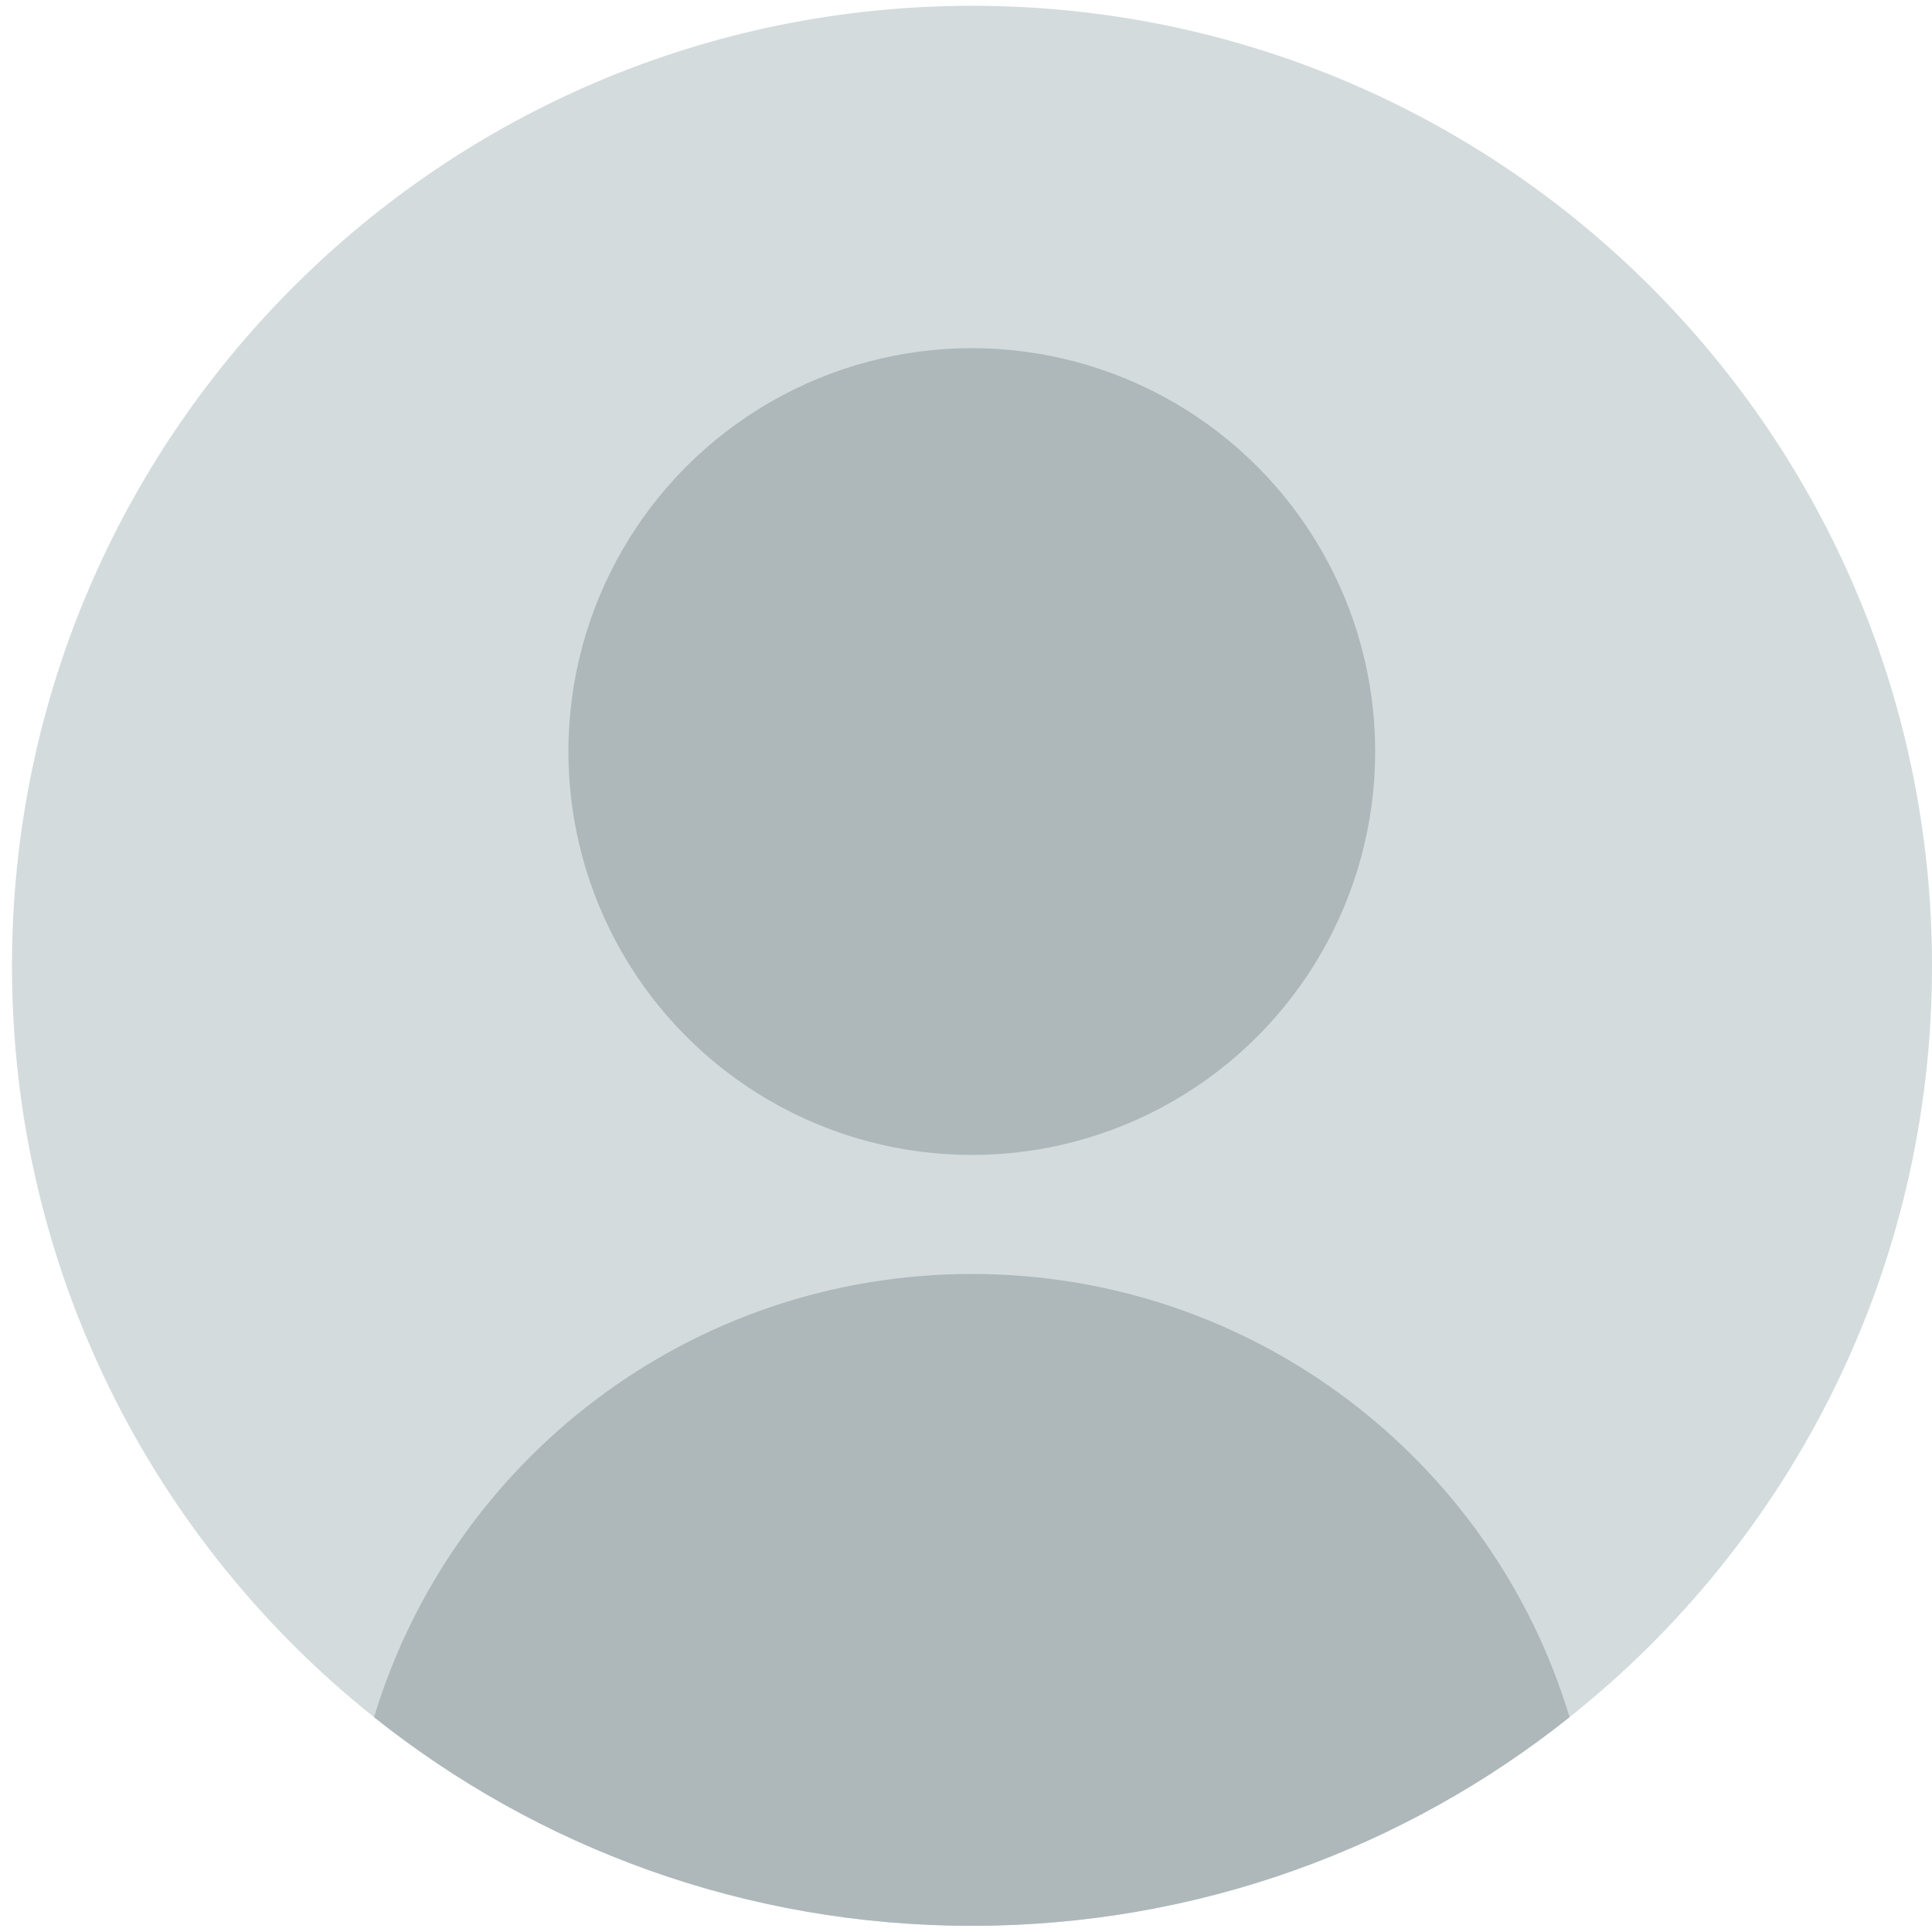
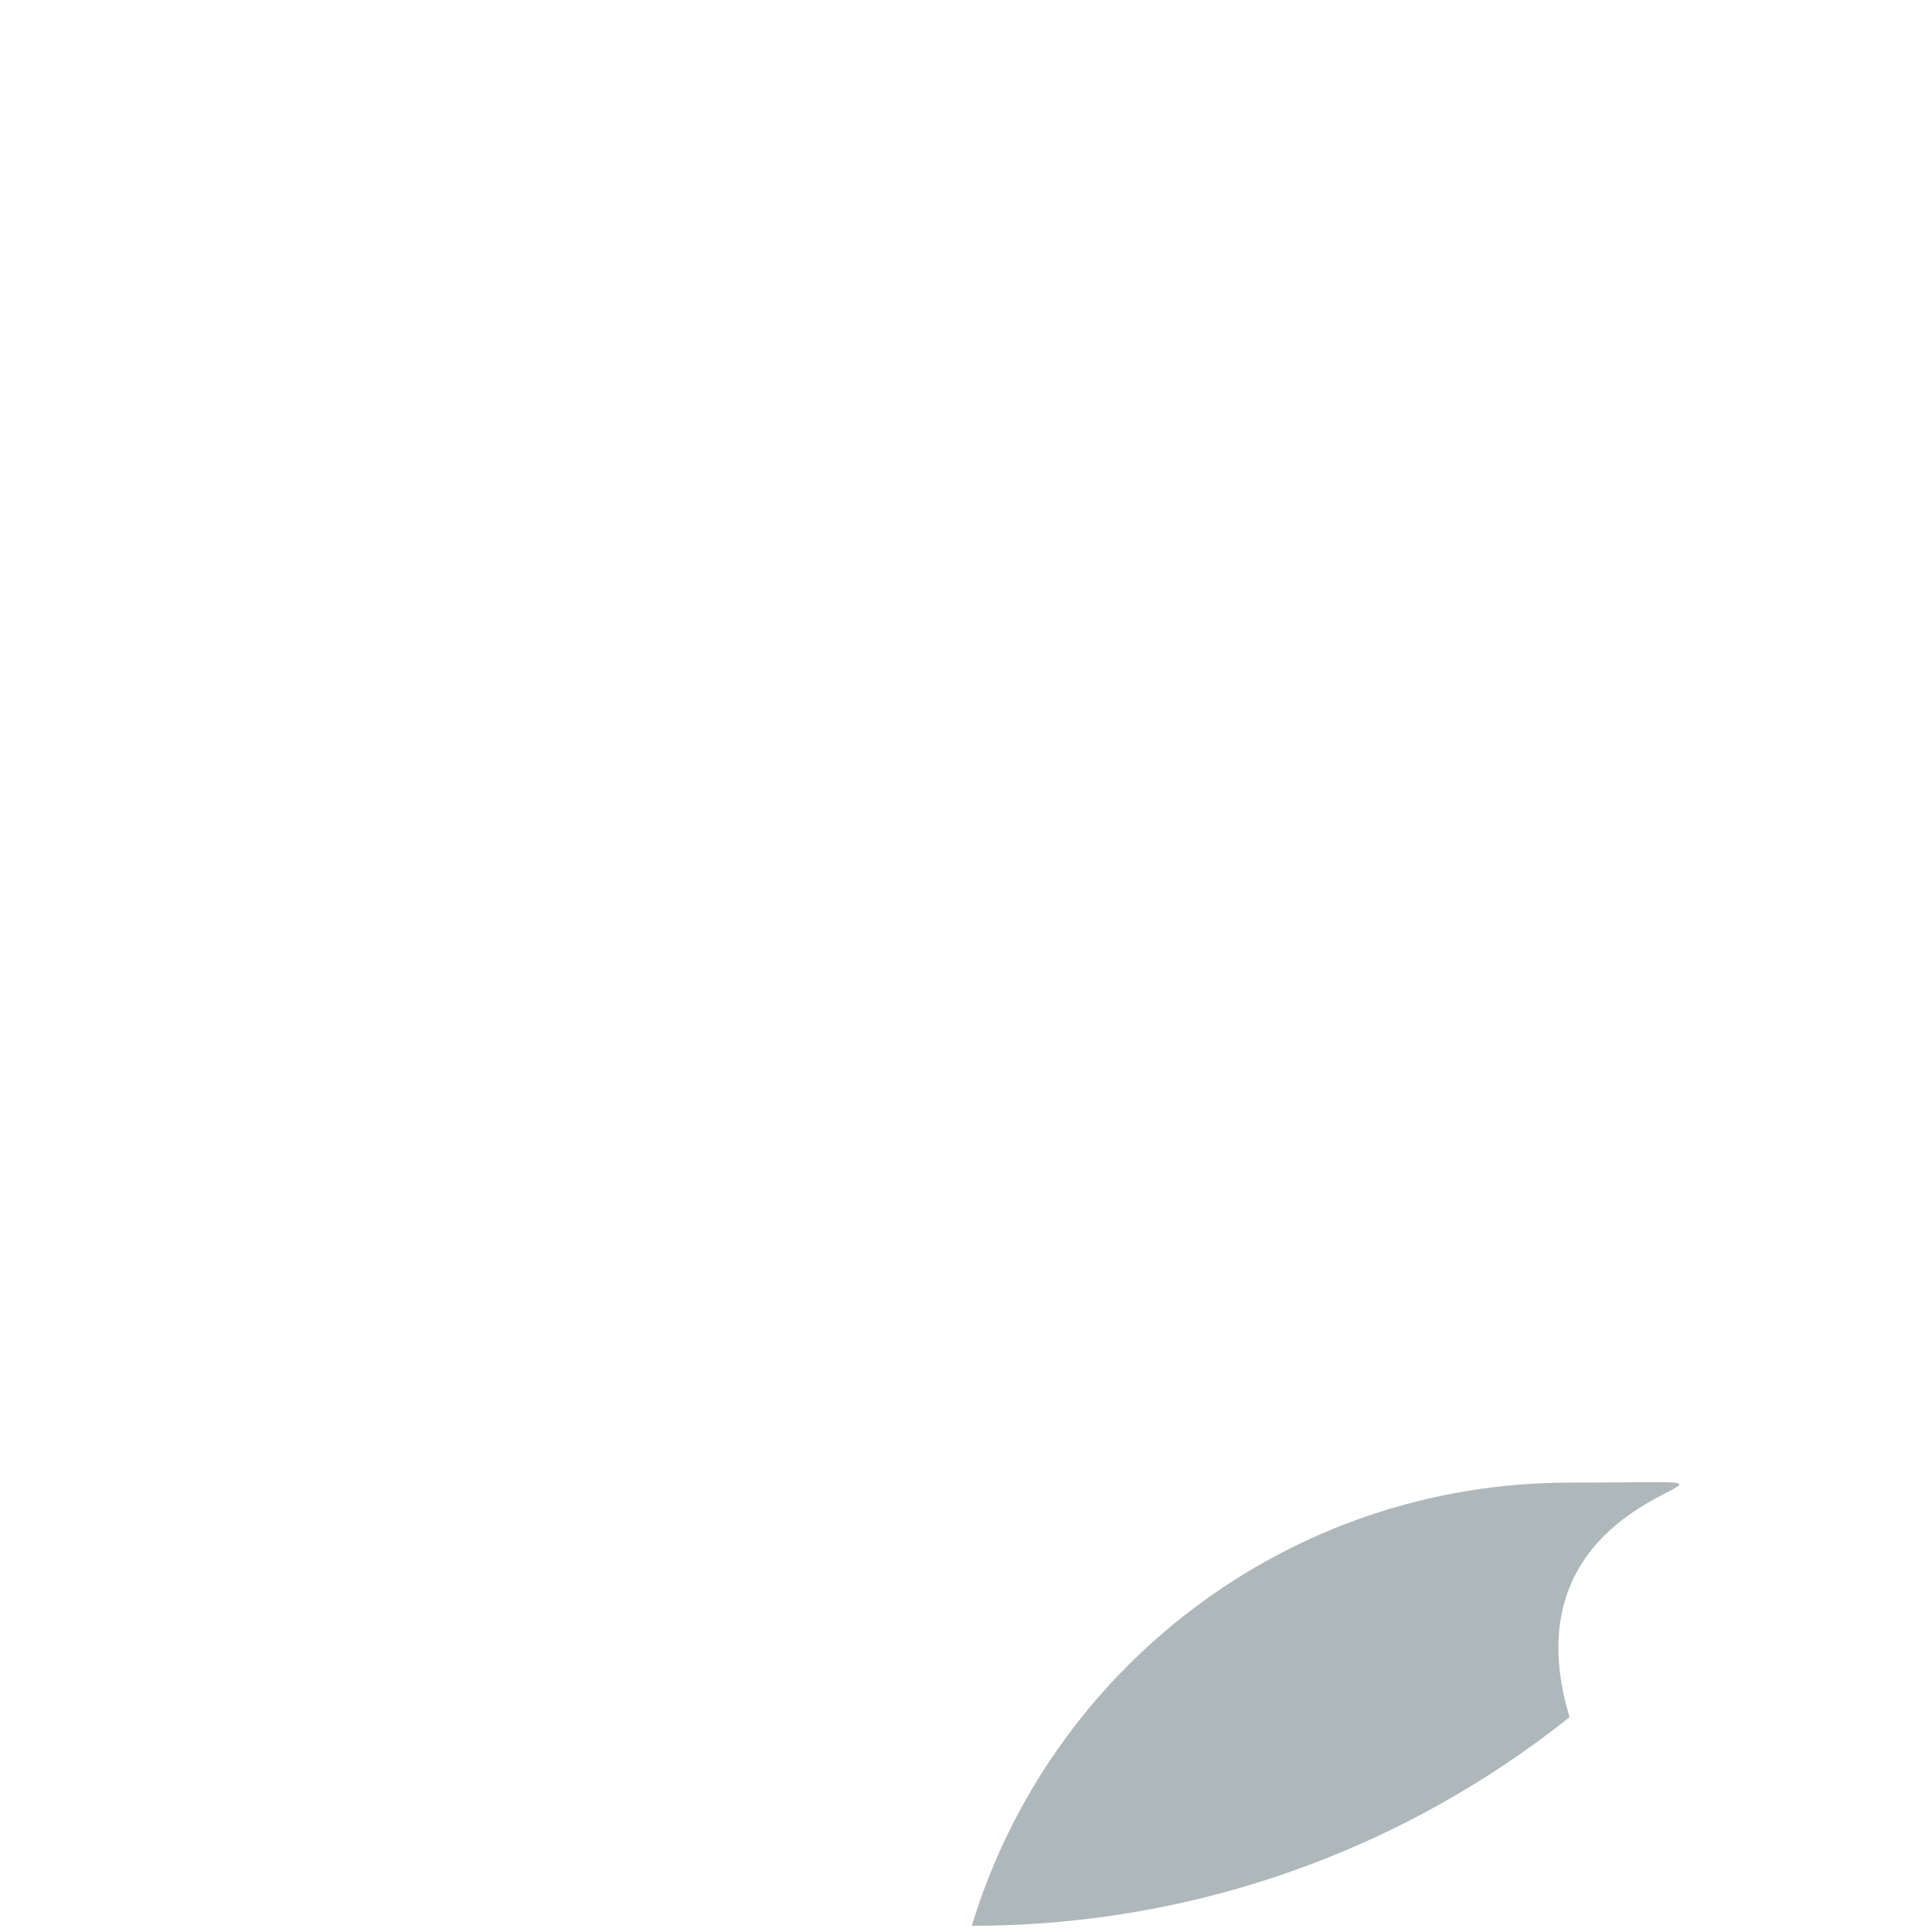
<svg xmlns="http://www.w3.org/2000/svg" version="1.1" id="Layer_1" x="0px" y="0px" viewBox="0 0 50 50" style="enable-background:new 0 0 50 50;" xml:space="preserve">
  <style type="text/css">
	.st0{fill:#D3DBDD;}
	.st1{fill:#AEB8BB;}
</style>
  <g>
-     <path class="st0" d="M50,25c0,7.87-3.66,14.89-9.38,19.44c-4.24,3.38-9.62,5.4-15.47,5.4s-11.23-2.02-15.47-5.4   C3.97,39.89,0.31,32.87,0.31,25c0-13.72,11.12-24.85,24.85-24.85S50,11.28,50,25z" />
-     <circle class="st1" cx="25.15" cy="19.45" r="10.44" />
-     <path class="st1" d="M40.62,44.44c-4.24,3.38-9.62,5.4-15.47,5.4s-11.23-2.02-15.47-5.4c2.01-6.64,8.17-11.47,15.47-11.47   S38.62,37.8,40.62,44.44z" />
+     <path class="st1" d="M40.62,44.44c-4.24,3.38-9.62,5.4-15.47,5.4c2.01-6.64,8.17-11.47,15.47-11.47   S38.62,37.8,40.62,44.44z" />
  </g>
</svg>